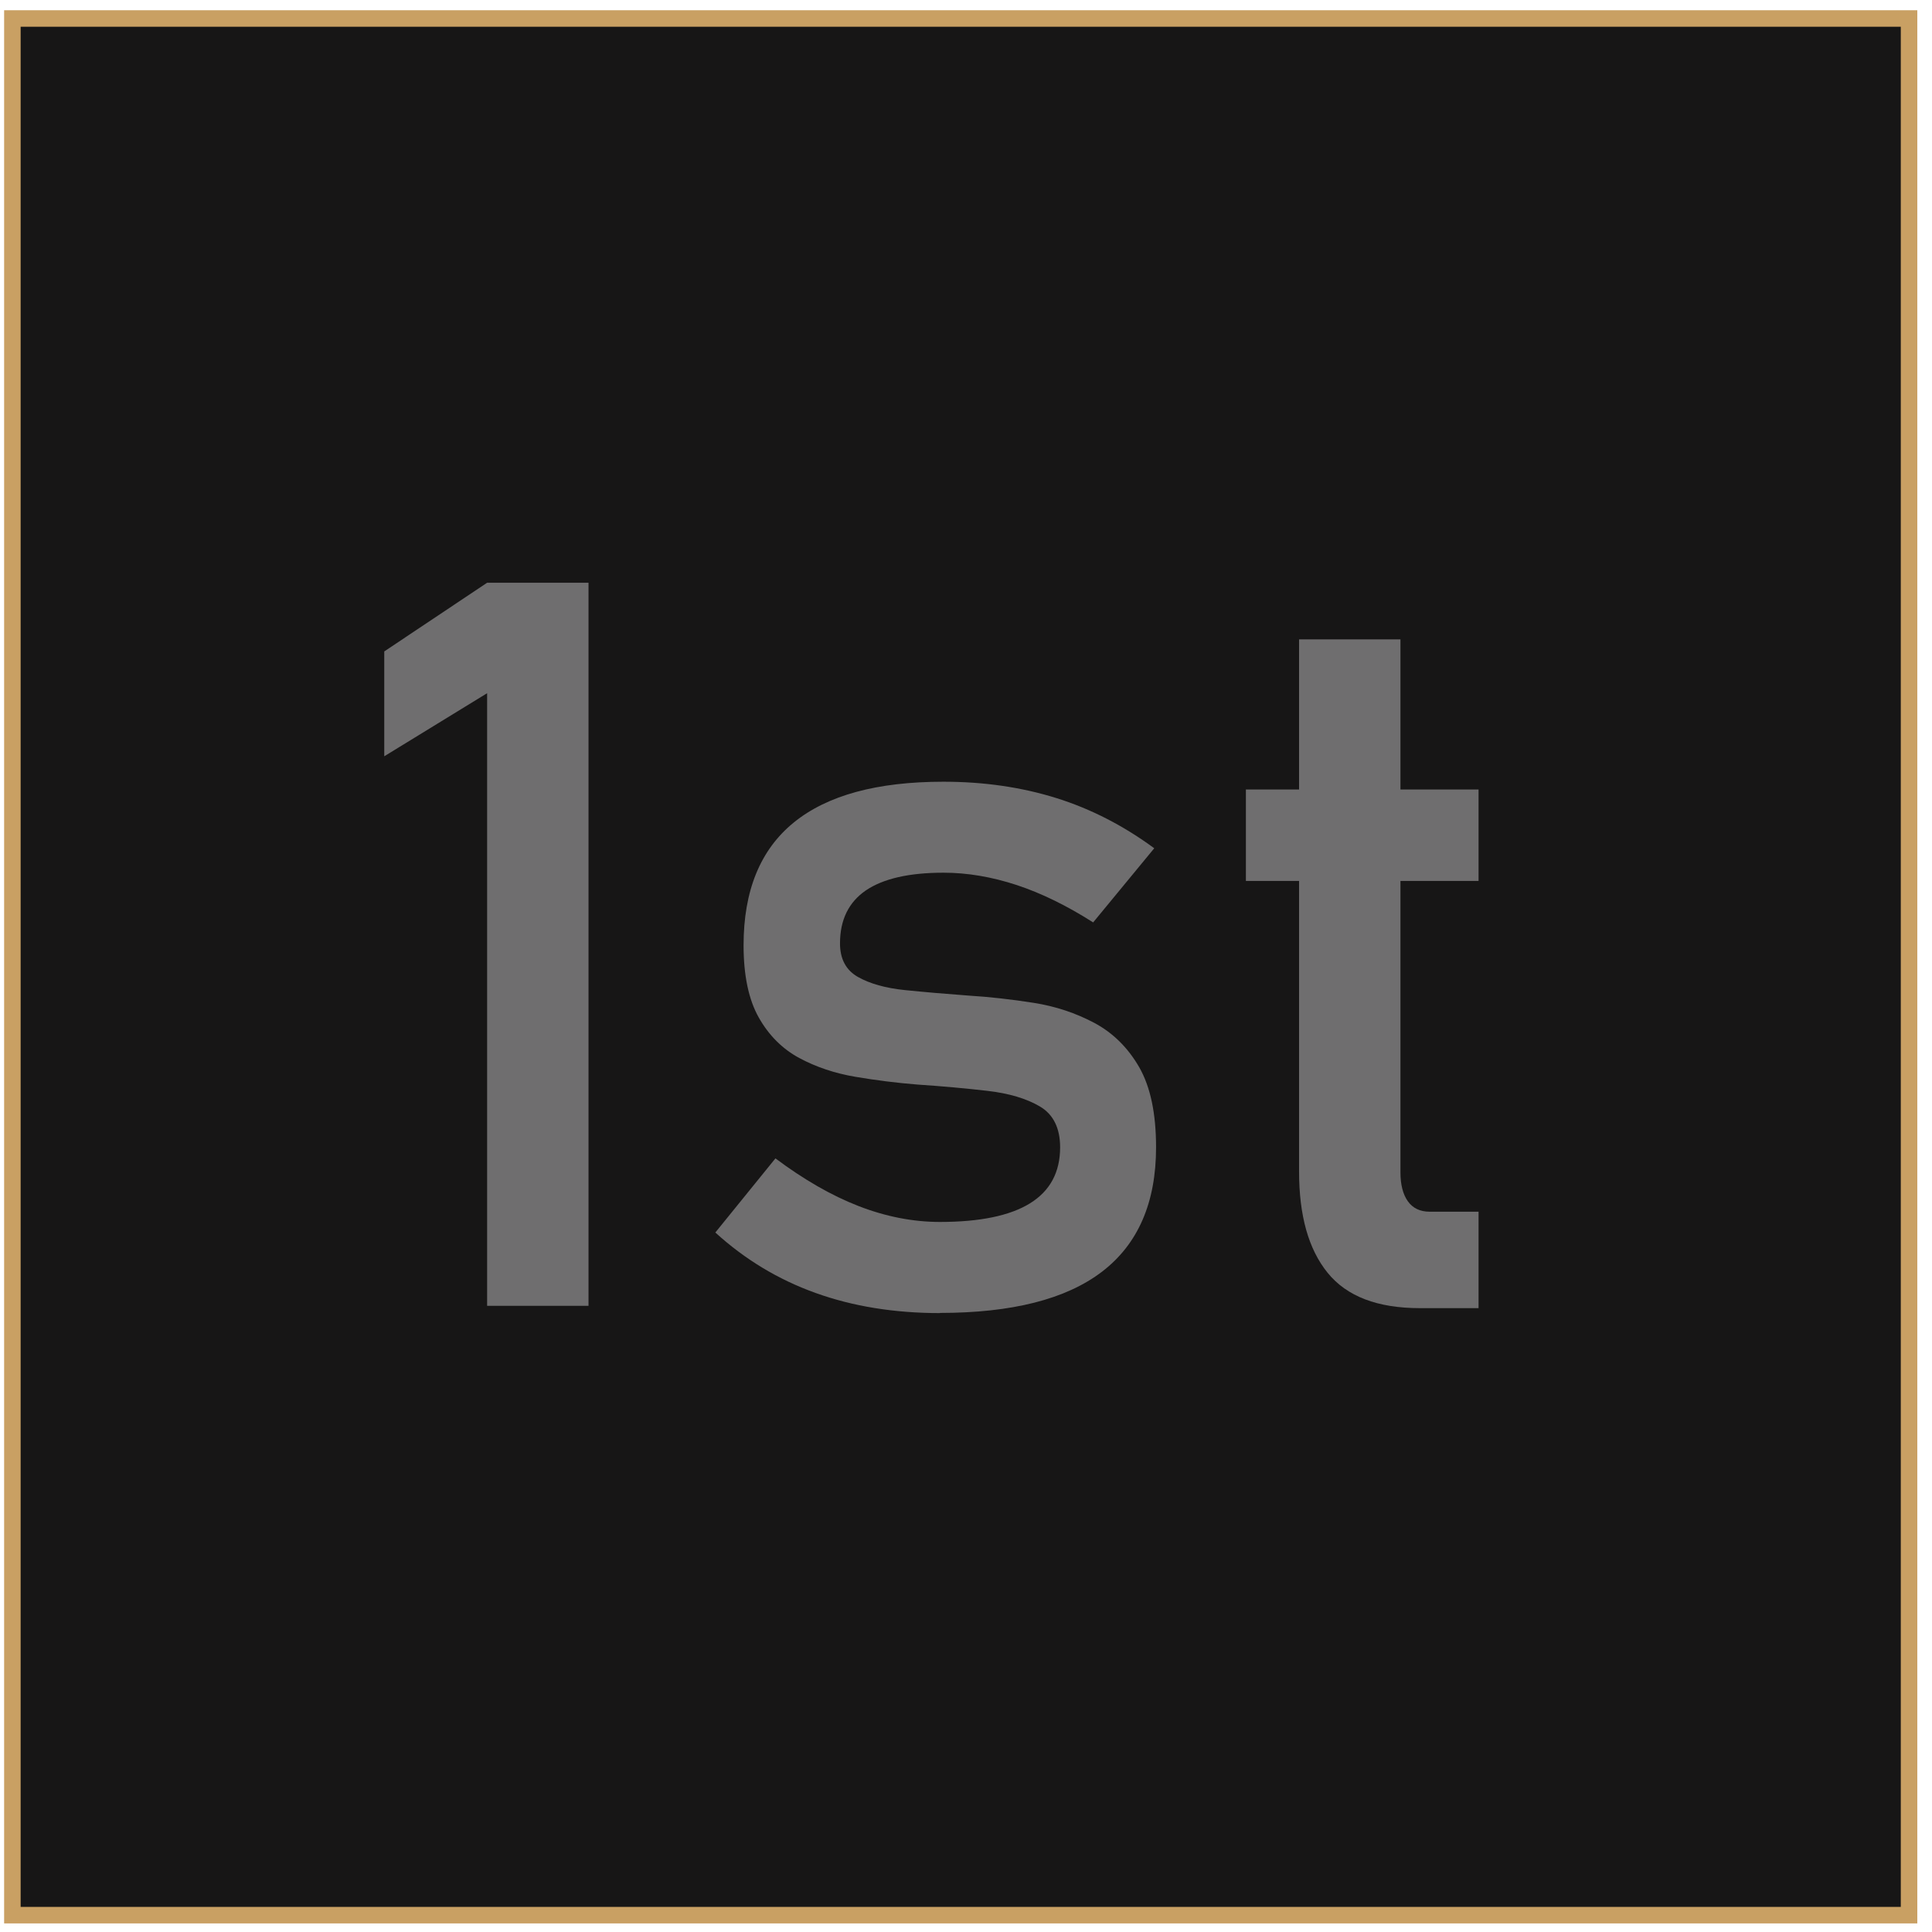
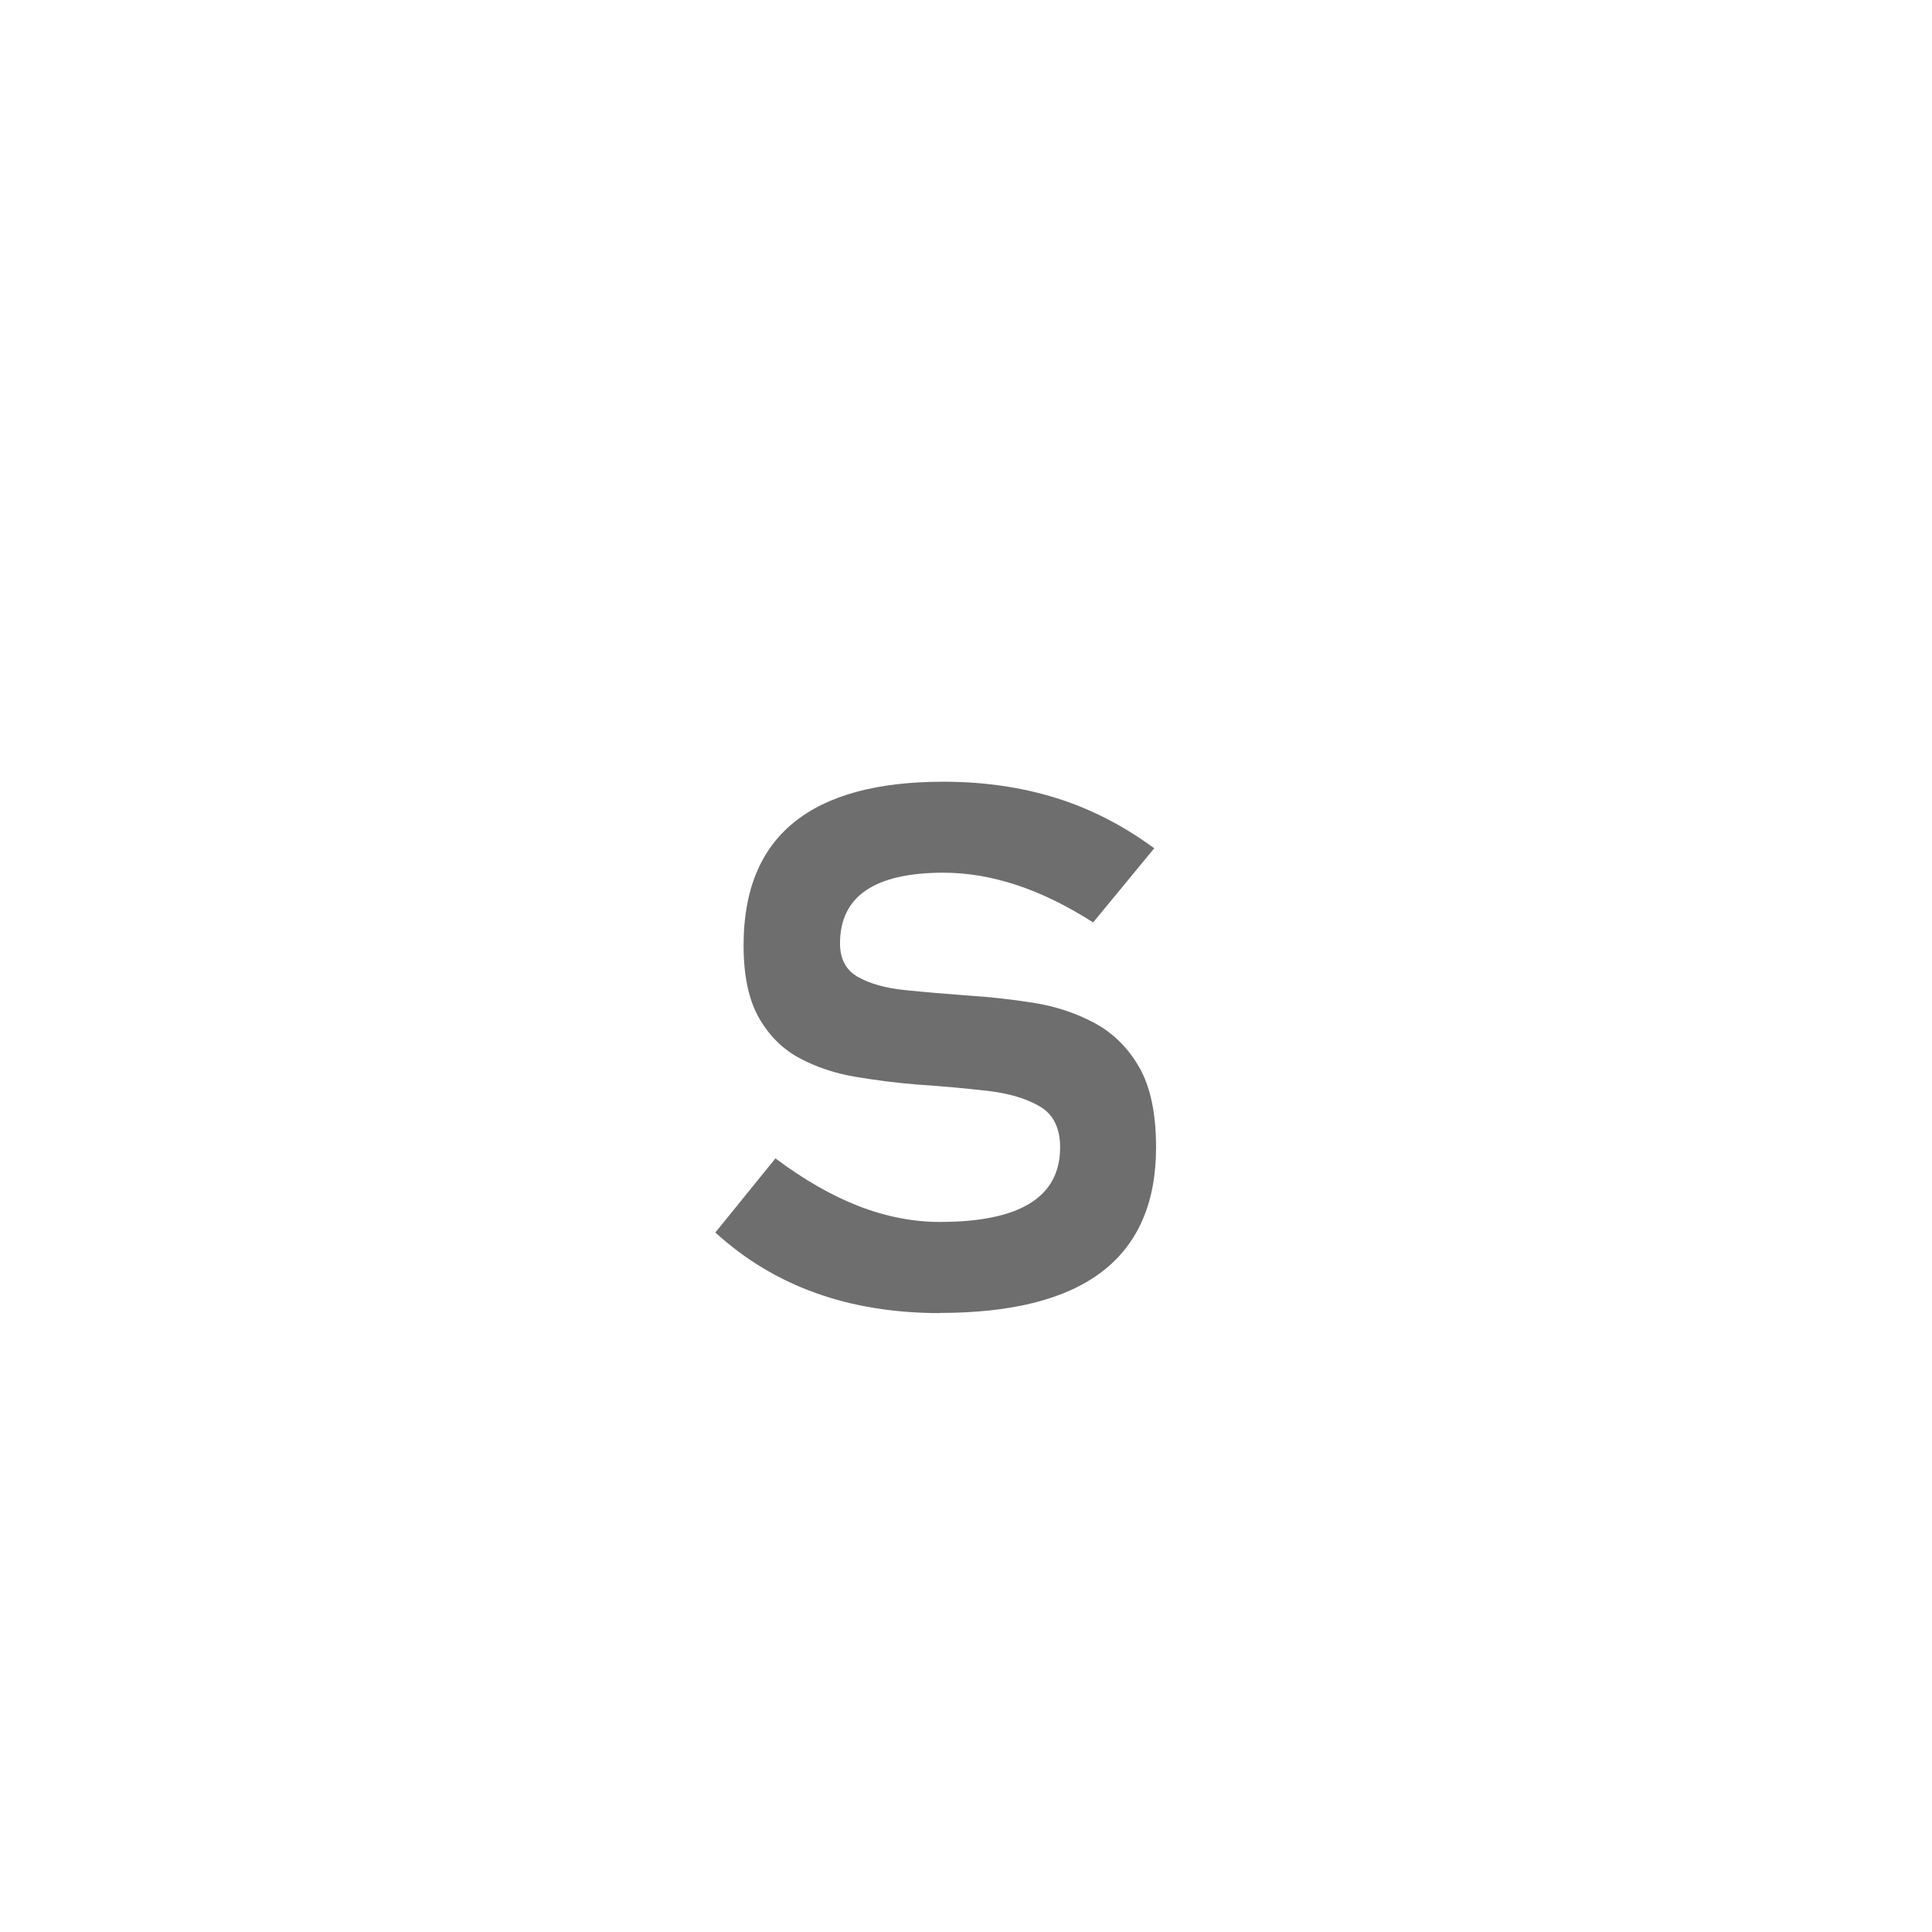
<svg xmlns="http://www.w3.org/2000/svg" width="117" height="117" viewBox="0 0 117 117" fill="none">
-   <path d="M115.61 1.12H0.75V115.98H115.61V1.12Z" fill="#171616" stroke="#C9A063" stroke-miterlimit="10" />
-   <path d="M35.64 35.29V79.08H29.5V41.98L23.27 45.8V39.45L29.5 35.29H35.64Z" fill="#6F6E6F" />
  <path d="M56.93 79.52C54.16 79.52 51.64 79.11 49.39 78.3C47.13 77.49 45.11 76.27 43.32 74.64L46.96 70.15C48.67 71.43 50.35 72.4 52 73.04C53.65 73.68 55.3 74 56.92 74C59.35 74 61.17 73.62 62.38 72.87C63.59 72.12 64.2 70.99 64.2 69.48C64.2 68.32 63.79 67.49 62.98 67.01C62.17 66.53 61.1 66.21 59.79 66.06C58.48 65.91 57.07 65.78 55.56 65.68C54.3 65.58 53.04 65.42 51.8 65.21C50.56 65 49.42 64.62 48.4 64.07C47.38 63.52 46.56 62.7 45.95 61.62C45.34 60.54 45.03 59.08 45.03 57.25C45.03 53.94 46.04 51.46 48.07 49.81C50.1 48.16 53.12 47.34 57.13 47.34C59.58 47.34 61.86 47.67 63.97 48.33C66.08 48.99 68.05 50.01 69.9 51.37L66.2 55.86C64.63 54.86 63.09 54.1 61.58 53.6C60.06 53.1 58.58 52.85 57.14 52.85C55.05 52.85 53.49 53.21 52.44 53.92C51.4 54.63 50.87 55.7 50.87 57.13C50.87 58.07 51.23 58.75 51.95 59.16C52.67 59.57 53.63 59.84 54.81 59.96C55.99 60.08 57.27 60.19 58.63 60.29C59.93 60.37 61.25 60.52 62.59 60.73C63.93 60.94 65.15 61.35 66.28 61.95C67.4 62.55 68.31 63.45 68.99 64.63C69.67 65.82 70.01 67.43 70.01 69.48C70.01 72.83 68.92 75.34 66.74 77.01C64.56 78.68 61.28 79.51 56.91 79.51L56.93 79.52Z" fill="#6F6E6F" />
-   <path d="M75.45 53.35V47.81H89.54V53.35H75.45ZM85.99 79.22C83.42 79.22 81.56 78.51 80.4 77.08C79.24 75.65 78.67 73.61 78.67 70.94V38.72H84.81V71C84.81 71.74 84.96 72.33 85.26 72.75C85.56 73.17 86 73.38 86.59 73.38H89.54V79.22H85.99Z" fill="#6F6E6F" />
</svg>